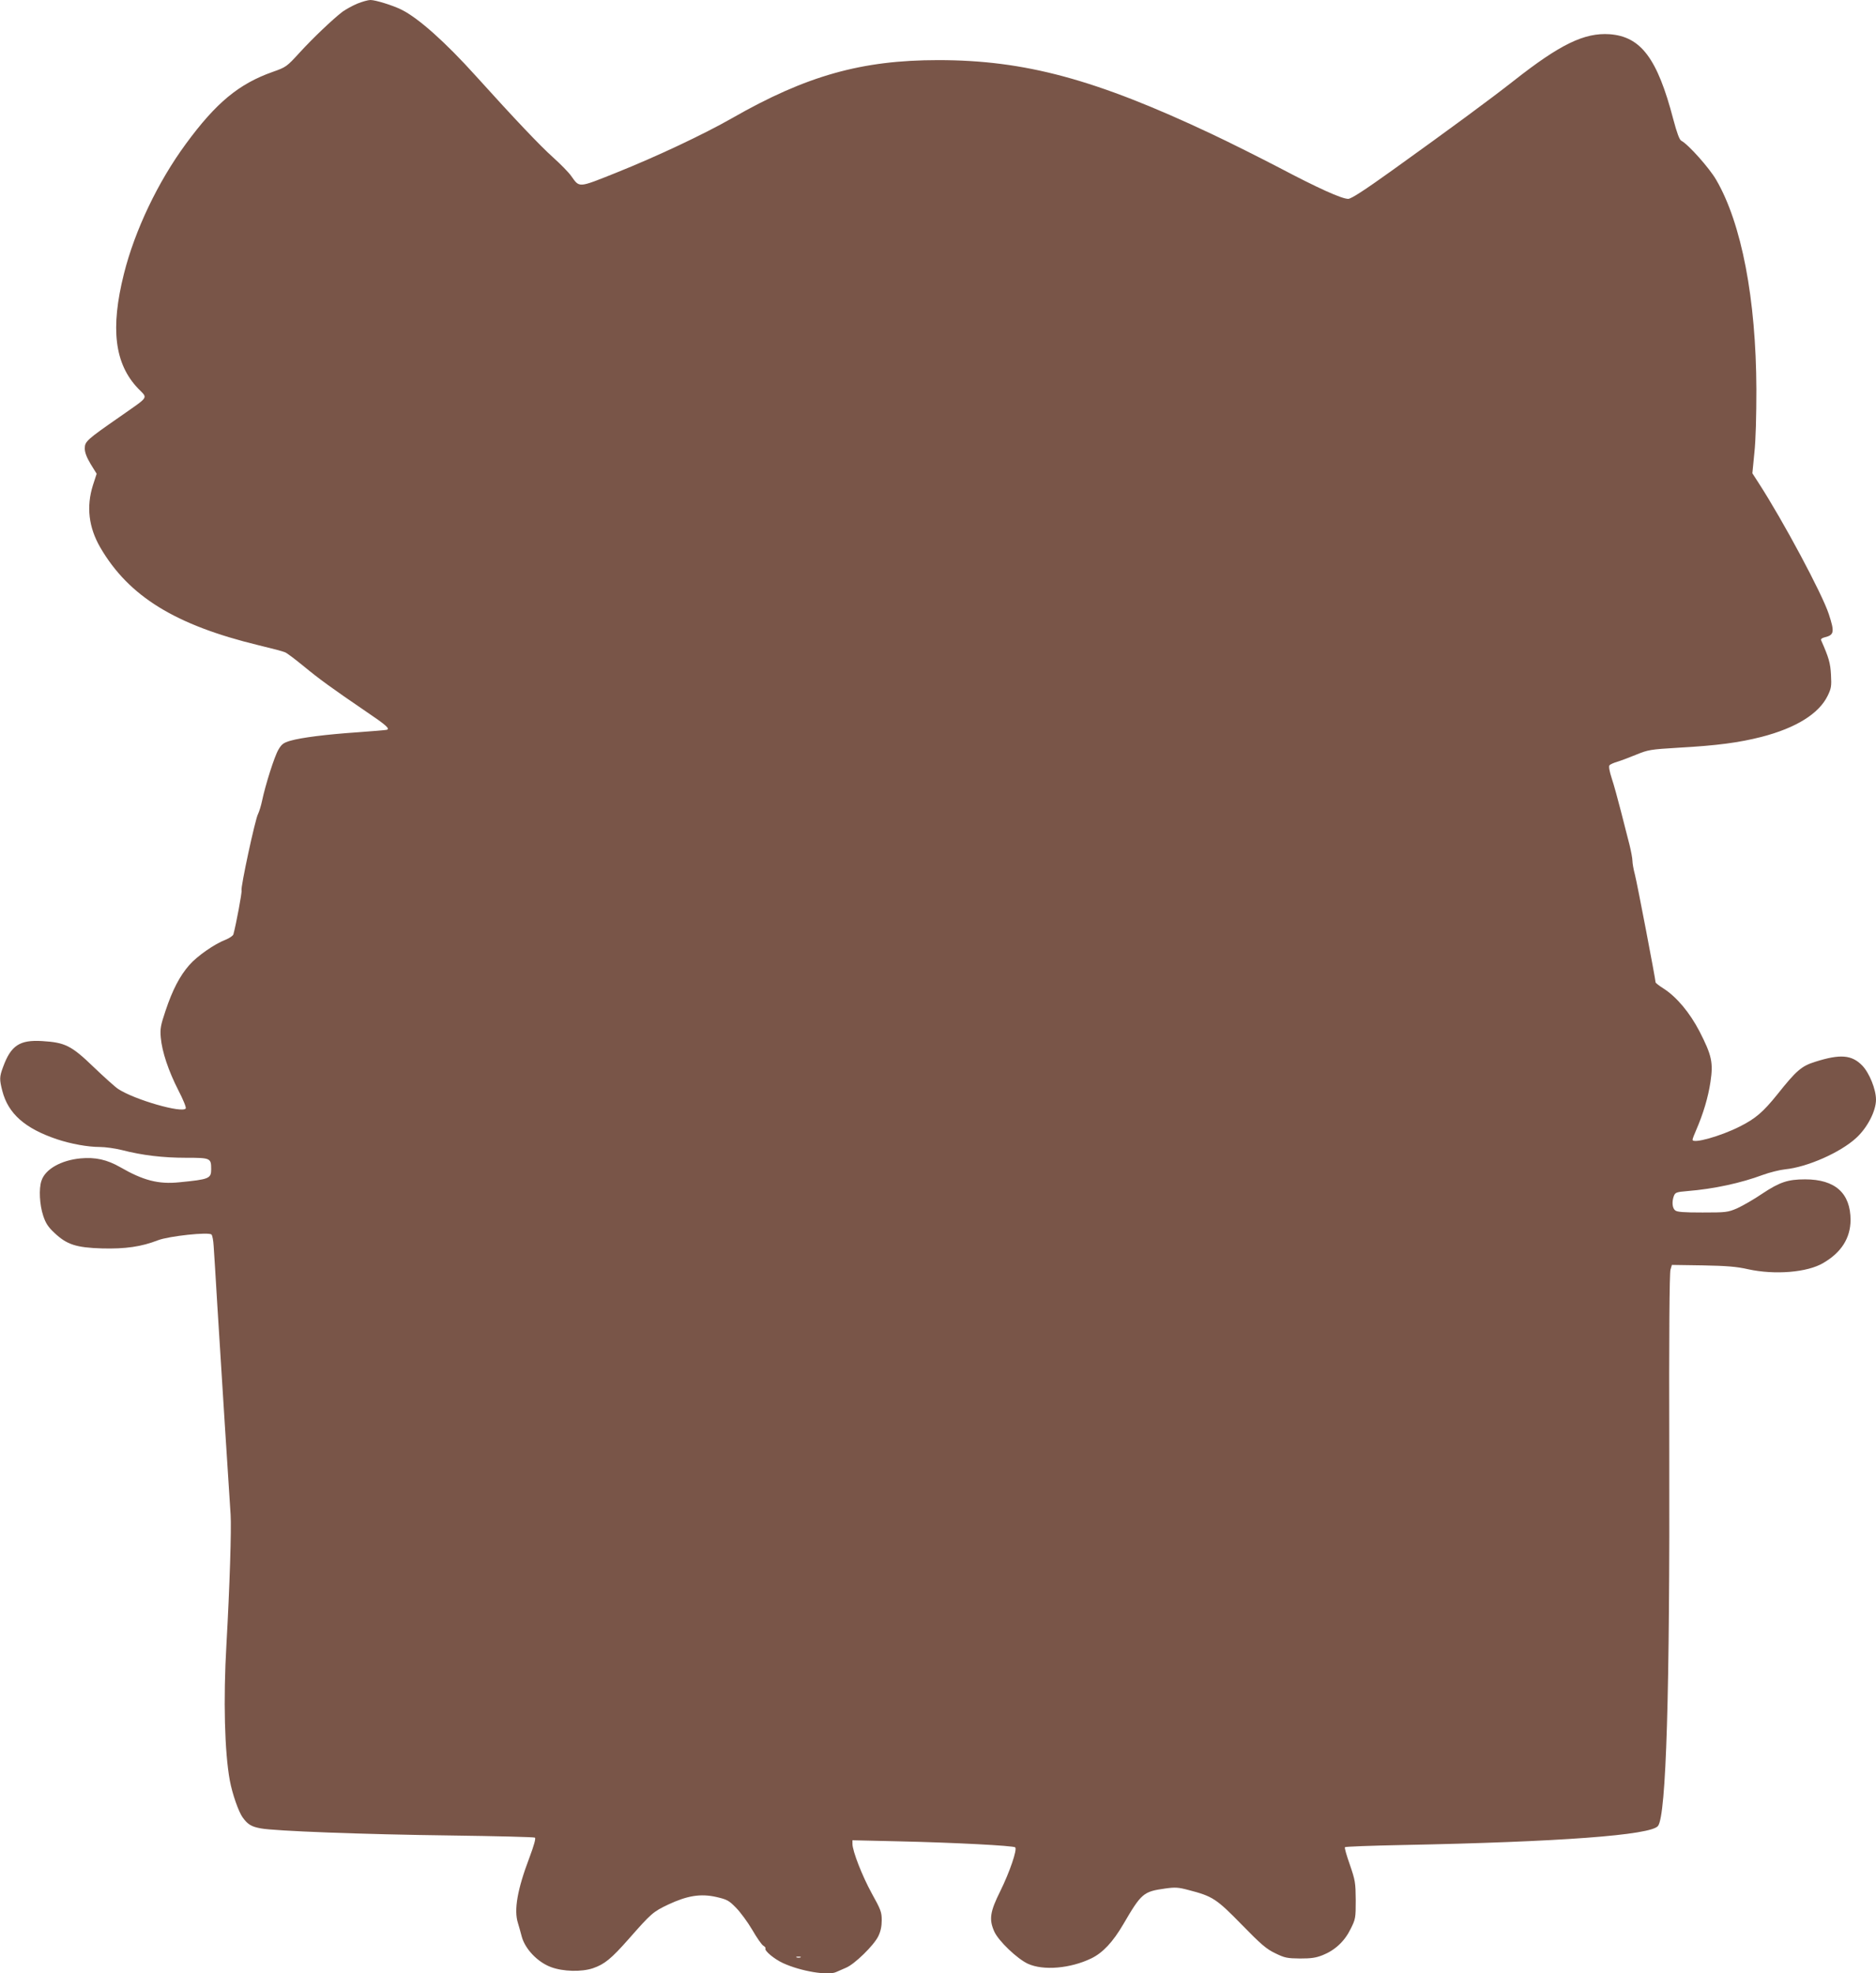
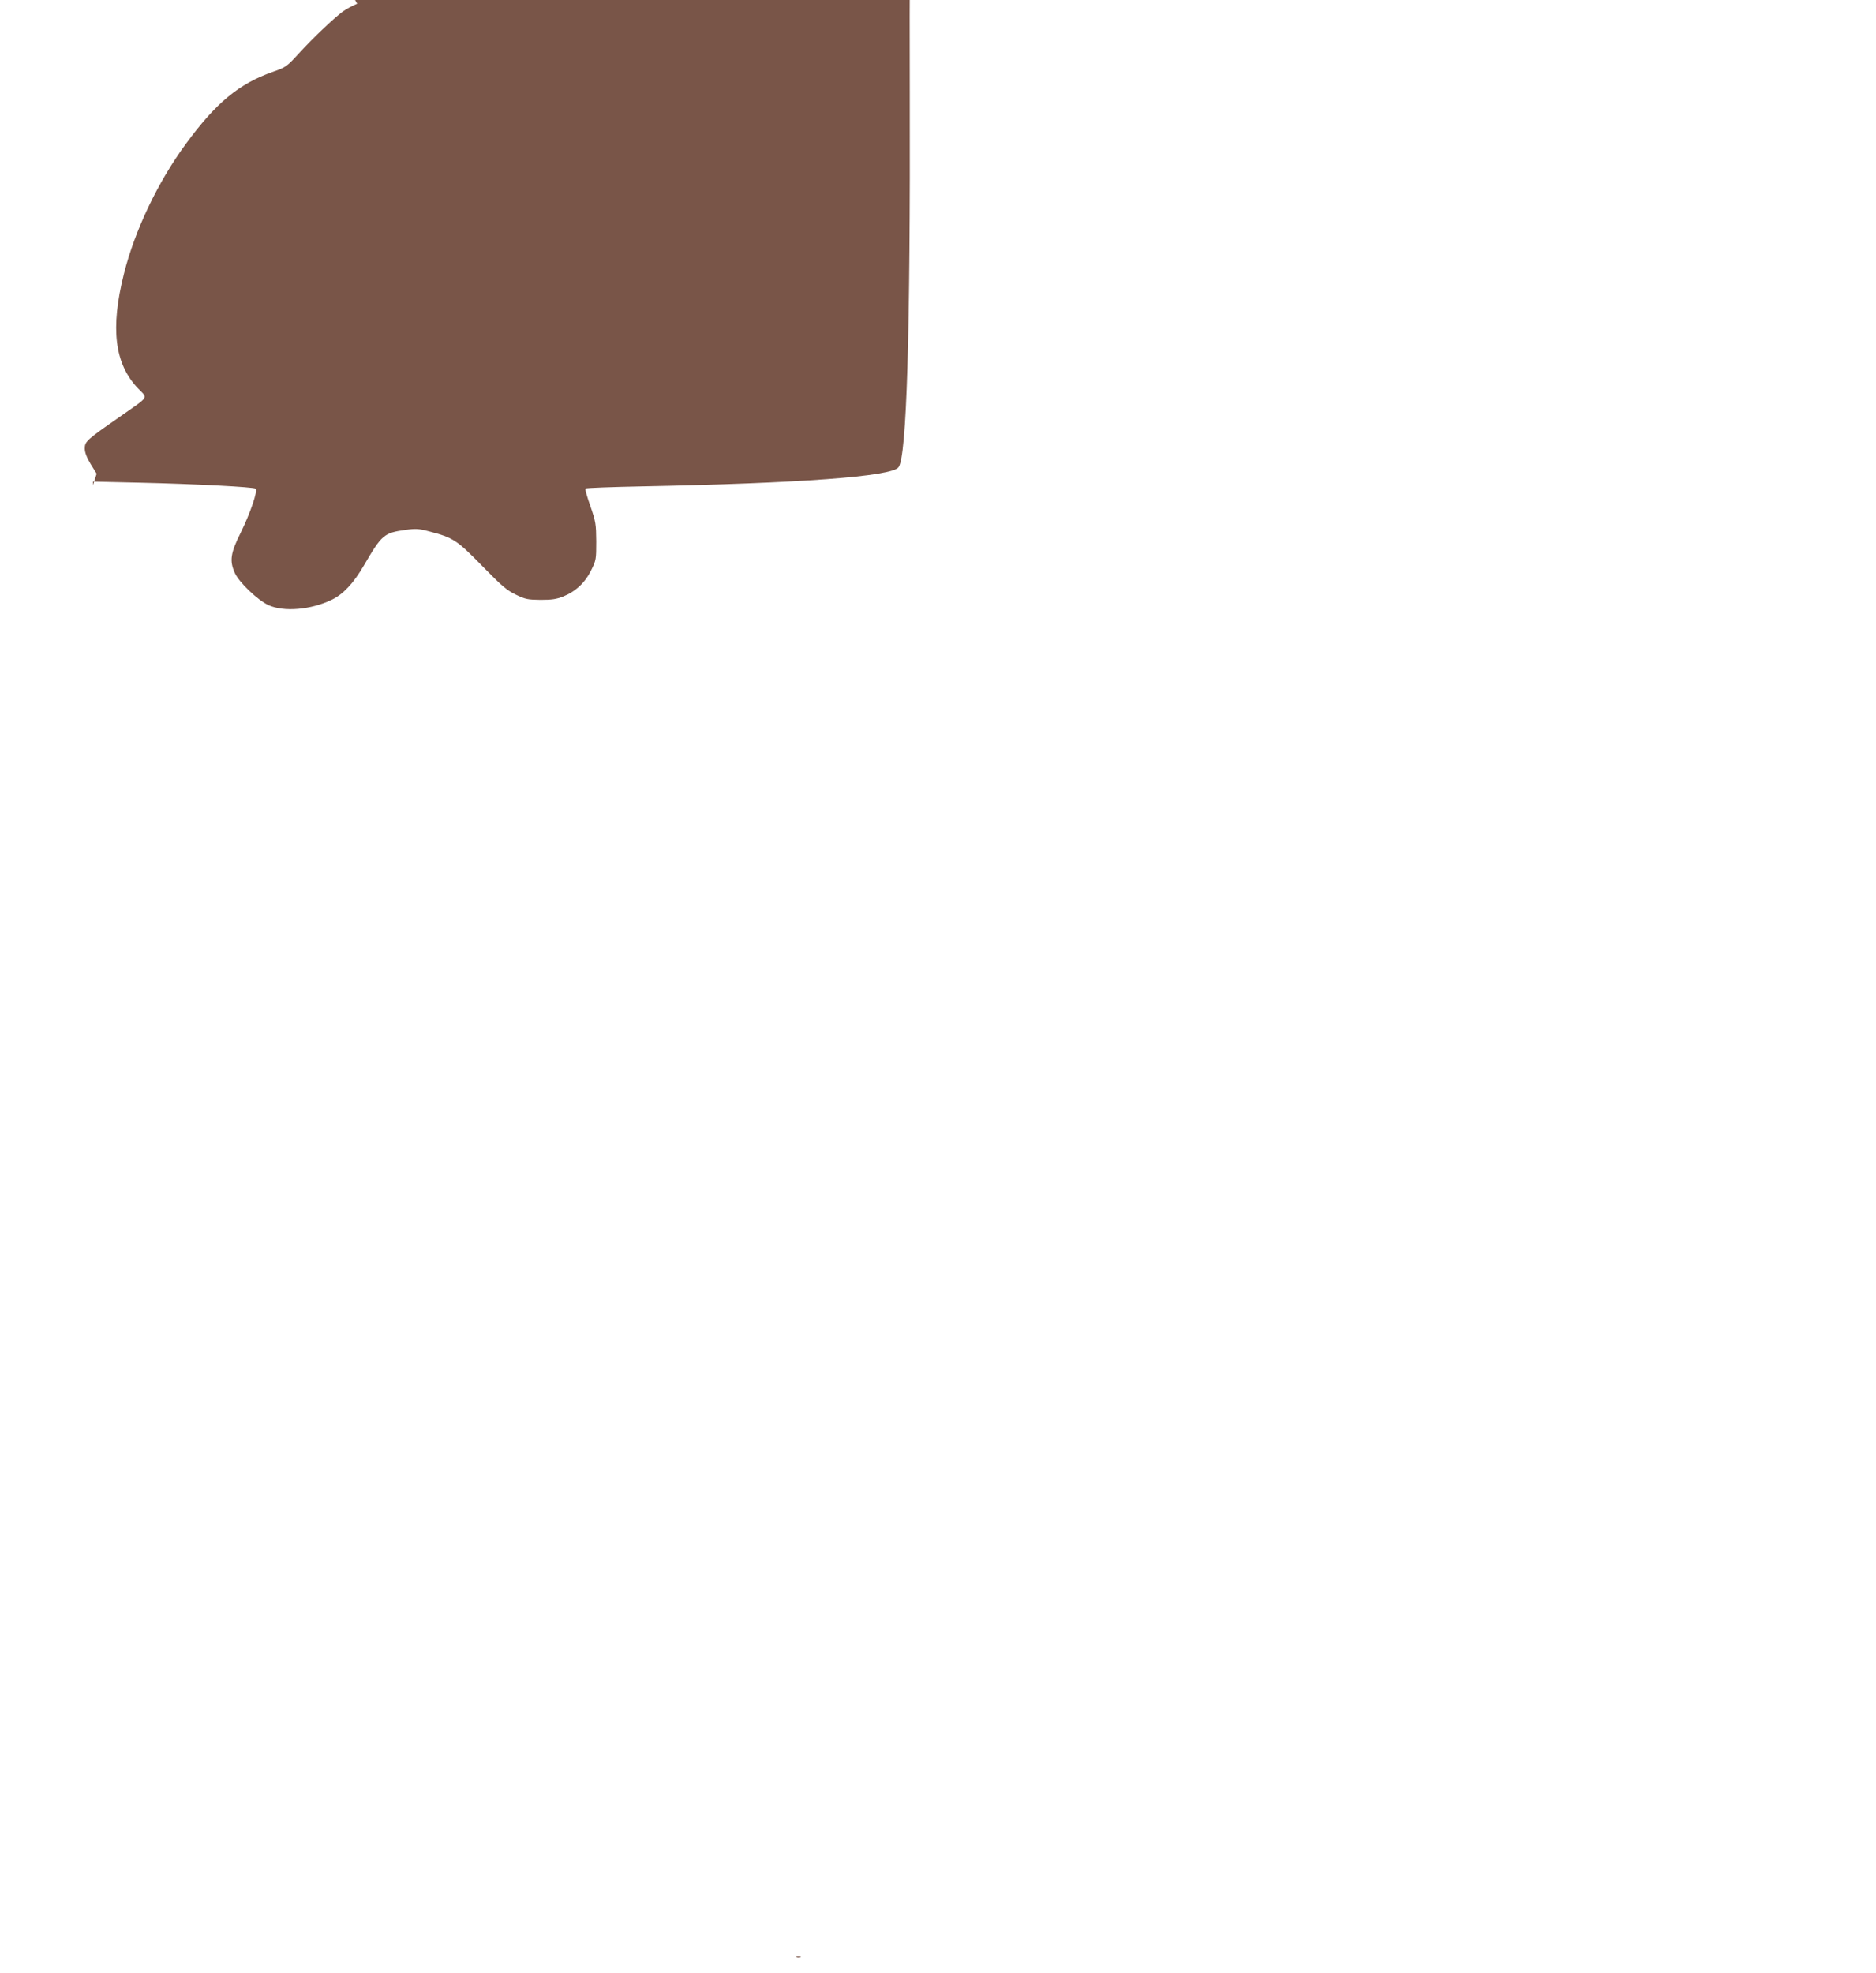
<svg xmlns="http://www.w3.org/2000/svg" version="1.0" width="1217pt" height="1280pt" viewBox="0 0 1217 1280" preserveAspectRatio="xMidYMid meet">
  <g transform="translate(0,1280) scale(0.1,-0.1)" fill="#795548" stroke="none">
-     <path d="M2317 12776 c-31 -13 -74 -37 -95 -52 -65 -50 -191 -170 -279 -266 -83 -91 -88 -94 -173 -124 -221 -78 -368 -200 -564 -467 -181 -246 -331 -560 -402 -843 -89 -355 -61 -584 92 -744 64 -67 77 -46 -121 -185 -213 -148 -225 -159 -225 -204 0 -26 12 -57 38 -101 l39 -63 -24 -74 c-44 -140 -28 -274 48 -405 185 -317 487 -503 1029 -634 80 -19 156 -39 169 -45 13 -5 68 -47 123 -92 97 -80 176 -138 408 -296 126 -85 151 -108 129 -115 -8 -2 -93 -9 -189 -16 -204 -14 -363 -34 -437 -55 -44 -13 -56 -22 -77 -58 -26 -44 -85 -231 -106 -332 -7 -33 -19 -71 -26 -85 -18 -31 -114 -477 -107 -496 4 -10 -35 -219 -53 -285 -3 -9 -25 -24 -49 -34 -72 -27 -187 -107 -238 -166 -61 -70 -108 -160 -153 -295 -32 -95 -36 -117 -31 -174 8 -92 50 -217 114 -342 30 -58 52 -111 48 -118 -21 -33 -331 56 -438 126 -20 13 -92 78 -160 143 -144 139 -185 159 -333 168 -146 9 -203 -28 -254 -168 -24 -64 -24 -81 -5 -155 38 -148 147 -244 355 -314 90 -30 200 -50 277 -50 35 0 100 -9 144 -20 131 -34 266 -50 416 -50 159 0 163 -2 163 -74 0 -61 -13 -66 -207 -85 -135 -14 -234 12 -383 98 -86 49 -161 66 -258 57 -126 -12 -229 -70 -253 -145 -18 -52 -12 -156 11 -226 16 -49 32 -74 73 -112 80 -76 141 -96 309 -101 151 -4 255 11 363 53 70 27 329 55 347 37 6 -6 12 -39 14 -74 3 -34 13 -209 24 -388 24 -385 77 -1227 86 -1355 6 -89 -6 -471 -27 -840 -21 -360 -12 -701 22 -885 16 -86 57 -204 84 -240 33 -45 56 -59 117 -70 88 -17 662 -39 1231 -46 295 -4 541 -10 547 -14 7 -4 -5 -48 -36 -131 -78 -205 -101 -339 -74 -423 5 -17 17 -57 25 -89 22 -80 103 -165 190 -197 78 -29 198 -32 272 -7 75 26 118 61 231 189 147 167 158 177 257 224 124 58 210 72 312 49 69 -16 81 -22 127 -69 28 -28 76 -93 106 -144 30 -52 62 -98 72 -103 10 -6 16 -14 14 -18 -9 -14 57 -69 114 -95 115 -53 292 -82 344 -58 12 5 41 18 64 28 56 23 181 145 210 205 15 31 22 64 22 103 0 53 -6 69 -65 175 -61 111 -125 274 -125 321 l0 23 303 -7 c354 -8 742 -28 753 -39 14 -14 -36 -160 -96 -282 -68 -136 -75 -185 -40 -264 28 -62 149 -177 218 -209 100 -46 276 -31 412 35 74 36 139 105 207 221 118 202 130 212 272 232 65 9 85 8 152 -10 155 -40 180 -56 344 -224 126 -129 161 -159 218 -186 61 -30 77 -33 160 -34 73 0 103 4 148 22 80 32 142 90 181 170 32 64 33 71 33 187 -1 113 -3 127 -38 229 -21 59 -36 111 -32 114 3 4 169 10 368 14 1023 20 1619 64 1663 124 53 69 77 859 73 2429 -2 745 1 1161 8 1180 l9 30 200 -3 c155 -3 220 -8 294 -25 173 -38 384 -21 487 40 118 68 177 162 178 278 0 175 -99 265 -295 265 -112 0 -165 -18 -278 -93 -54 -37 -128 -79 -163 -95 -61 -26 -72 -27 -225 -27 -122 0 -165 3 -177 14 -19 15 -22 57 -8 94 9 22 17 25 88 31 172 14 347 52 489 105 44 16 108 32 144 36 144 14 359 109 462 204 72 66 128 174 128 248 0 67 -43 173 -89 221 -68 70 -143 76 -304 25 -90 -28 -122 -55 -247 -212 -92 -114 -141 -157 -245 -209 -125 -63 -305 -113 -305 -85 0 6 11 35 24 64 45 104 77 210 92 310 19 126 9 173 -71 329 -63 121 -147 222 -232 277 -29 18 -53 37 -53 41 0 19 -120 646 -134 699 -9 33 -16 74 -16 89 0 16 -9 63 -19 104 -11 41 -35 138 -55 215 -20 77 -46 174 -60 215 -15 46 -21 79 -15 86 5 6 28 16 51 23 24 7 79 28 123 46 76 31 90 34 275 45 251 14 391 33 537 70 224 58 372 150 429 266 24 49 26 63 22 137 -4 76 -14 111 -64 224 -4 7 6 15 23 19 62 15 65 34 27 150 -42 130 -296 605 -456 852 l-40 62 13 133 c9 82 13 239 13 412 -2 586 -96 1076 -261 1359 -44 76 -181 230 -226 253 -12 6 -28 49 -52 139 -103 395 -210 537 -413 552 -164 11 -321 -65 -622 -302 -154 -121 -412 -311 -787 -580 -184 -132 -268 -186 -287 -186 -42 0 -199 71 -447 202 -125 65 -322 164 -439 219 -753 355 -1211 479 -1774 479 -497 0 -855 -101 -1336 -376 -184 -105 -489 -249 -754 -355 -248 -99 -235 -98 -291 -20 -16 23 -69 77 -116 119 -85 76 -251 251 -501 528 -199 221 -373 376 -483 431 -56 28 -169 63 -202 63 -15 0 -54 -11 -86 -24z m2876 -12673 c-7 -2 -19 -2 -25 0 -7 3 -2 5 12 5 14 0 19 -2 13 -5z" />
+     <path d="M2317 12776 c-31 -13 -74 -37 -95 -52 -65 -50 -191 -170 -279 -266 -83 -91 -88 -94 -173 -124 -221 -78 -368 -200 -564 -467 -181 -246 -331 -560 -402 -843 -89 -355 -61 -584 92 -744 64 -67 77 -46 -121 -185 -213 -148 -225 -159 -225 -204 0 -26 12 -57 38 -101 l39 -63 -24 -74 l0 23 303 -7 c354 -8 742 -28 753 -39 14 -14 -36 -160 -96 -282 -68 -136 -75 -185 -40 -264 28 -62 149 -177 218 -209 100 -46 276 -31 412 35 74 36 139 105 207 221 118 202 130 212 272 232 65 9 85 8 152 -10 155 -40 180 -56 344 -224 126 -129 161 -159 218 -186 61 -30 77 -33 160 -34 73 0 103 4 148 22 80 32 142 90 181 170 32 64 33 71 33 187 -1 113 -3 127 -38 229 -21 59 -36 111 -32 114 3 4 169 10 368 14 1023 20 1619 64 1663 124 53 69 77 859 73 2429 -2 745 1 1161 8 1180 l9 30 200 -3 c155 -3 220 -8 294 -25 173 -38 384 -21 487 40 118 68 177 162 178 278 0 175 -99 265 -295 265 -112 0 -165 -18 -278 -93 -54 -37 -128 -79 -163 -95 -61 -26 -72 -27 -225 -27 -122 0 -165 3 -177 14 -19 15 -22 57 -8 94 9 22 17 25 88 31 172 14 347 52 489 105 44 16 108 32 144 36 144 14 359 109 462 204 72 66 128 174 128 248 0 67 -43 173 -89 221 -68 70 -143 76 -304 25 -90 -28 -122 -55 -247 -212 -92 -114 -141 -157 -245 -209 -125 -63 -305 -113 -305 -85 0 6 11 35 24 64 45 104 77 210 92 310 19 126 9 173 -71 329 -63 121 -147 222 -232 277 -29 18 -53 37 -53 41 0 19 -120 646 -134 699 -9 33 -16 74 -16 89 0 16 -9 63 -19 104 -11 41 -35 138 -55 215 -20 77 -46 174 -60 215 -15 46 -21 79 -15 86 5 6 28 16 51 23 24 7 79 28 123 46 76 31 90 34 275 45 251 14 391 33 537 70 224 58 372 150 429 266 24 49 26 63 22 137 -4 76 -14 111 -64 224 -4 7 6 15 23 19 62 15 65 34 27 150 -42 130 -296 605 -456 852 l-40 62 13 133 c9 82 13 239 13 412 -2 586 -96 1076 -261 1359 -44 76 -181 230 -226 253 -12 6 -28 49 -52 139 -103 395 -210 537 -413 552 -164 11 -321 -65 -622 -302 -154 -121 -412 -311 -787 -580 -184 -132 -268 -186 -287 -186 -42 0 -199 71 -447 202 -125 65 -322 164 -439 219 -753 355 -1211 479 -1774 479 -497 0 -855 -101 -1336 -376 -184 -105 -489 -249 -754 -355 -248 -99 -235 -98 -291 -20 -16 23 -69 77 -116 119 -85 76 -251 251 -501 528 -199 221 -373 376 -483 431 -56 28 -169 63 -202 63 -15 0 -54 -11 -86 -24z m2876 -12673 c-7 -2 -19 -2 -25 0 -7 3 -2 5 12 5 14 0 19 -2 13 -5z" />
  </g>
</svg>